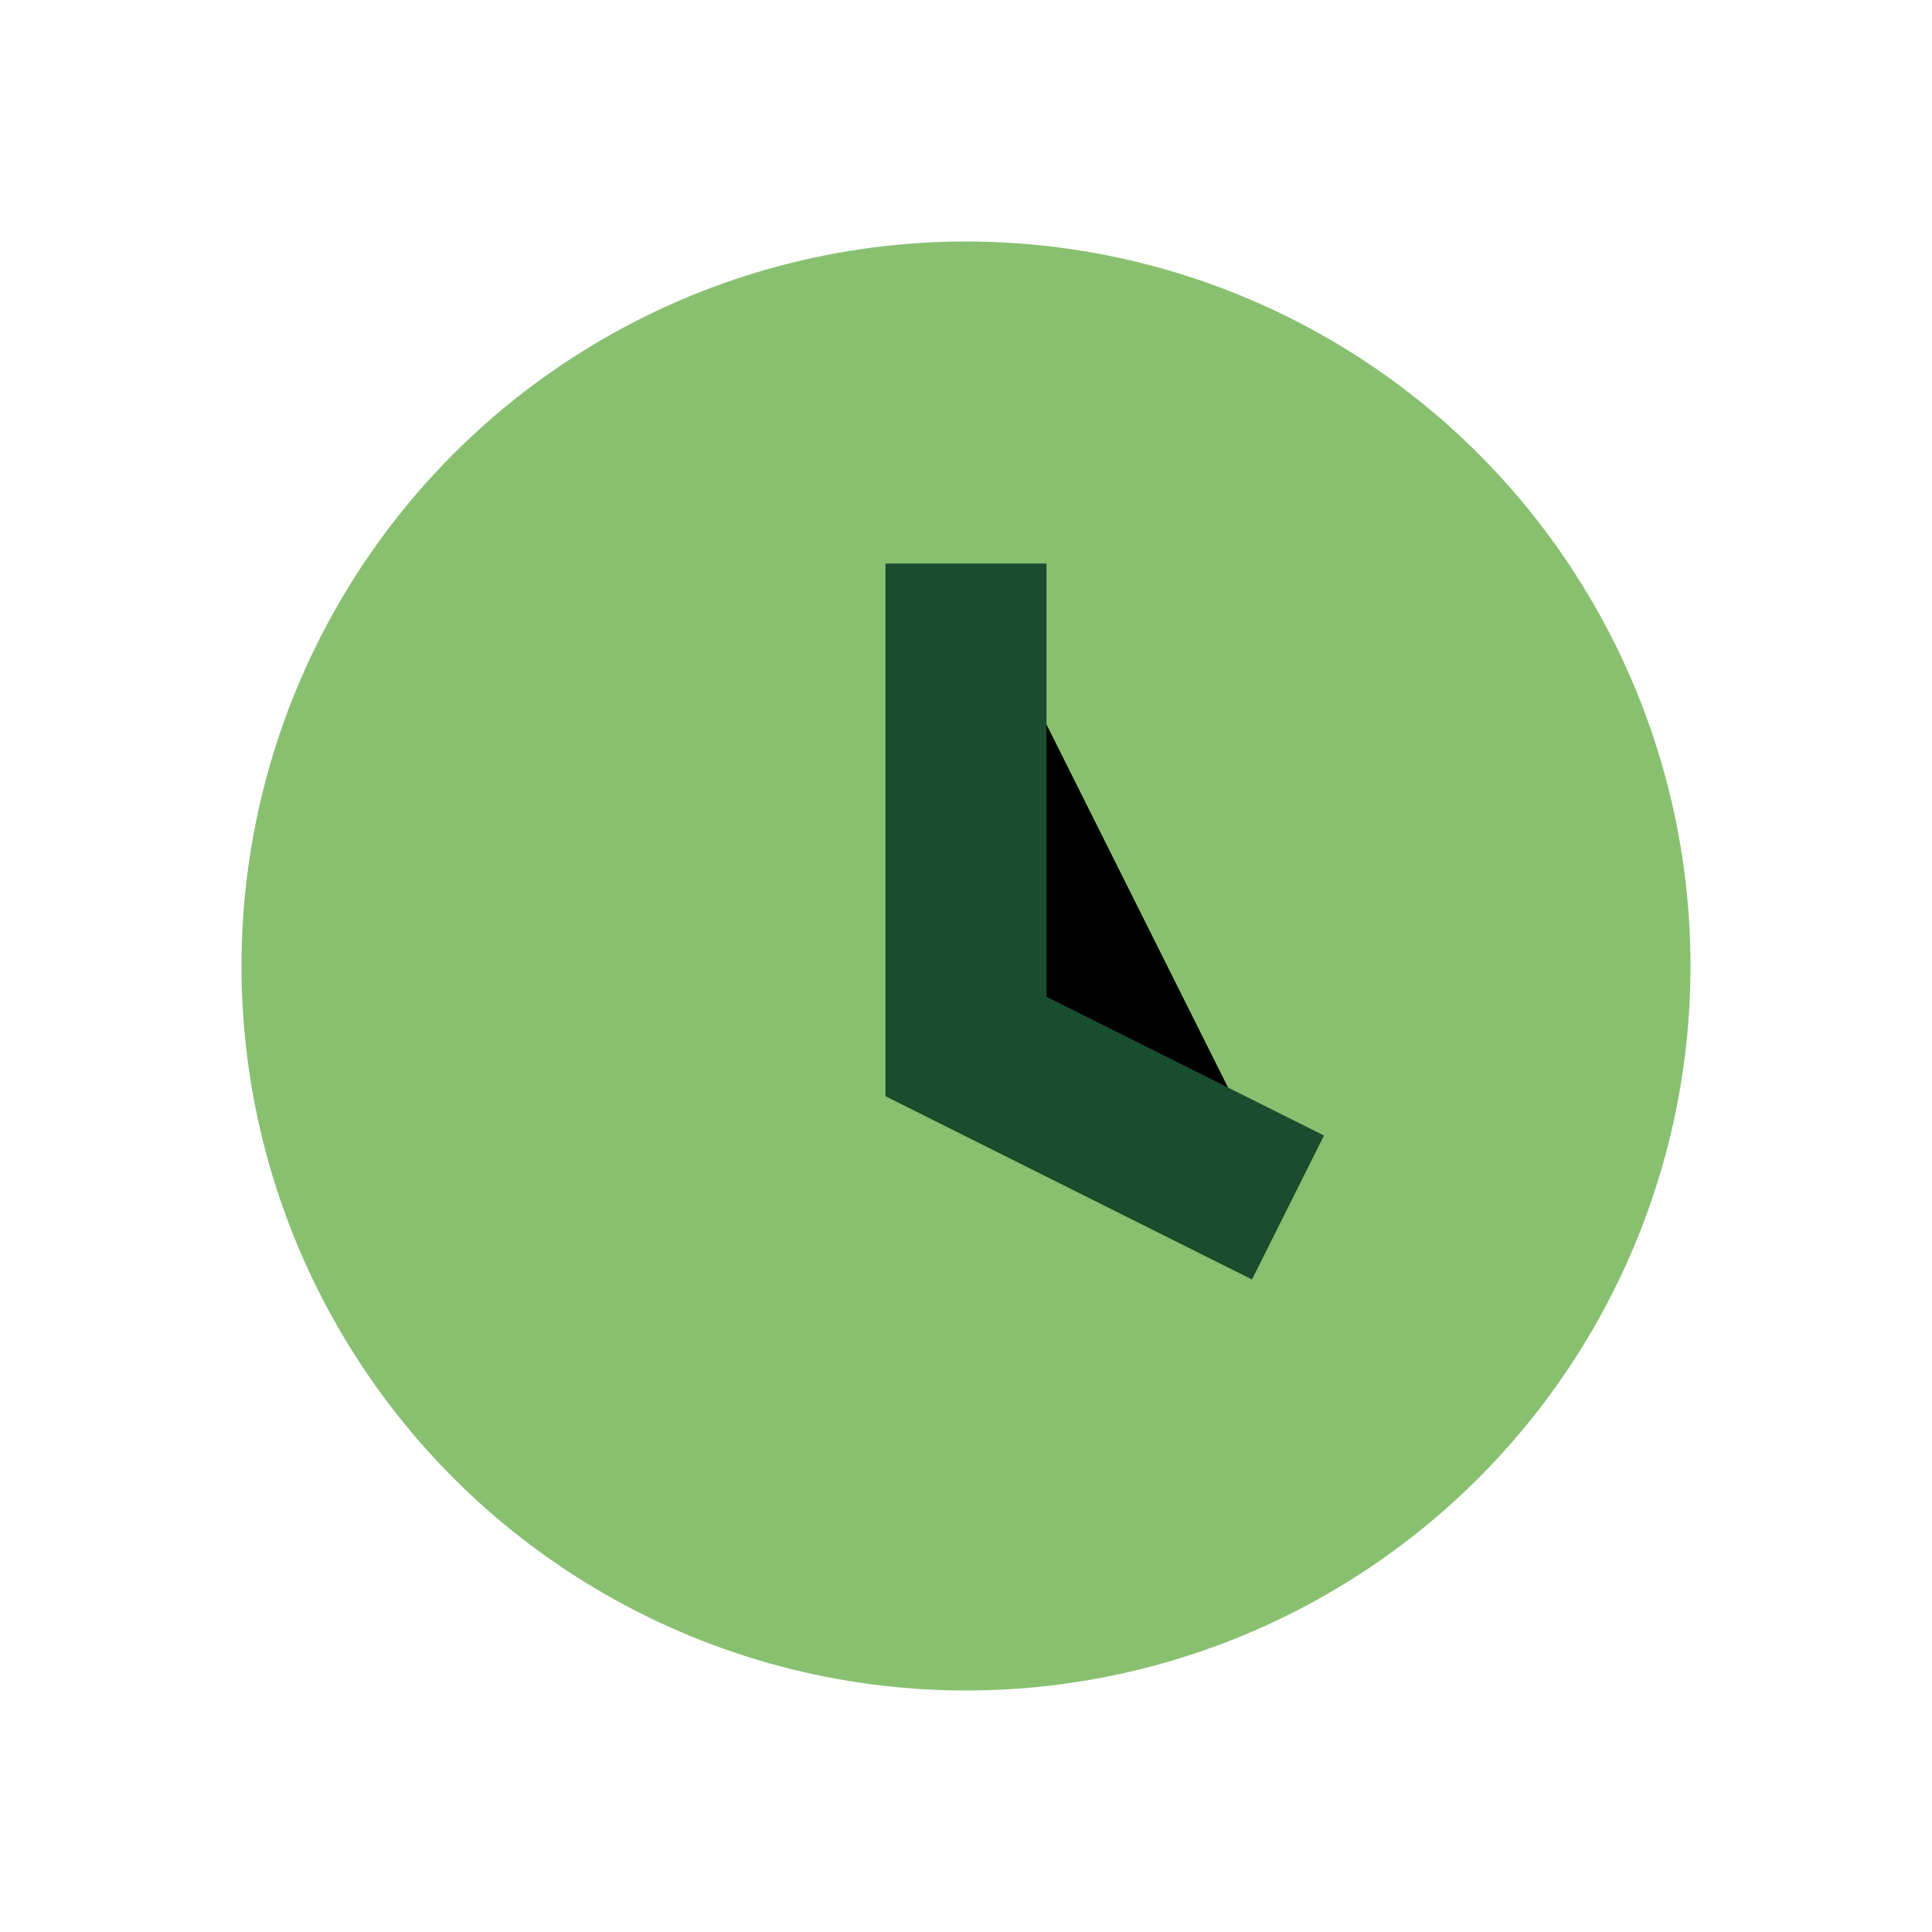
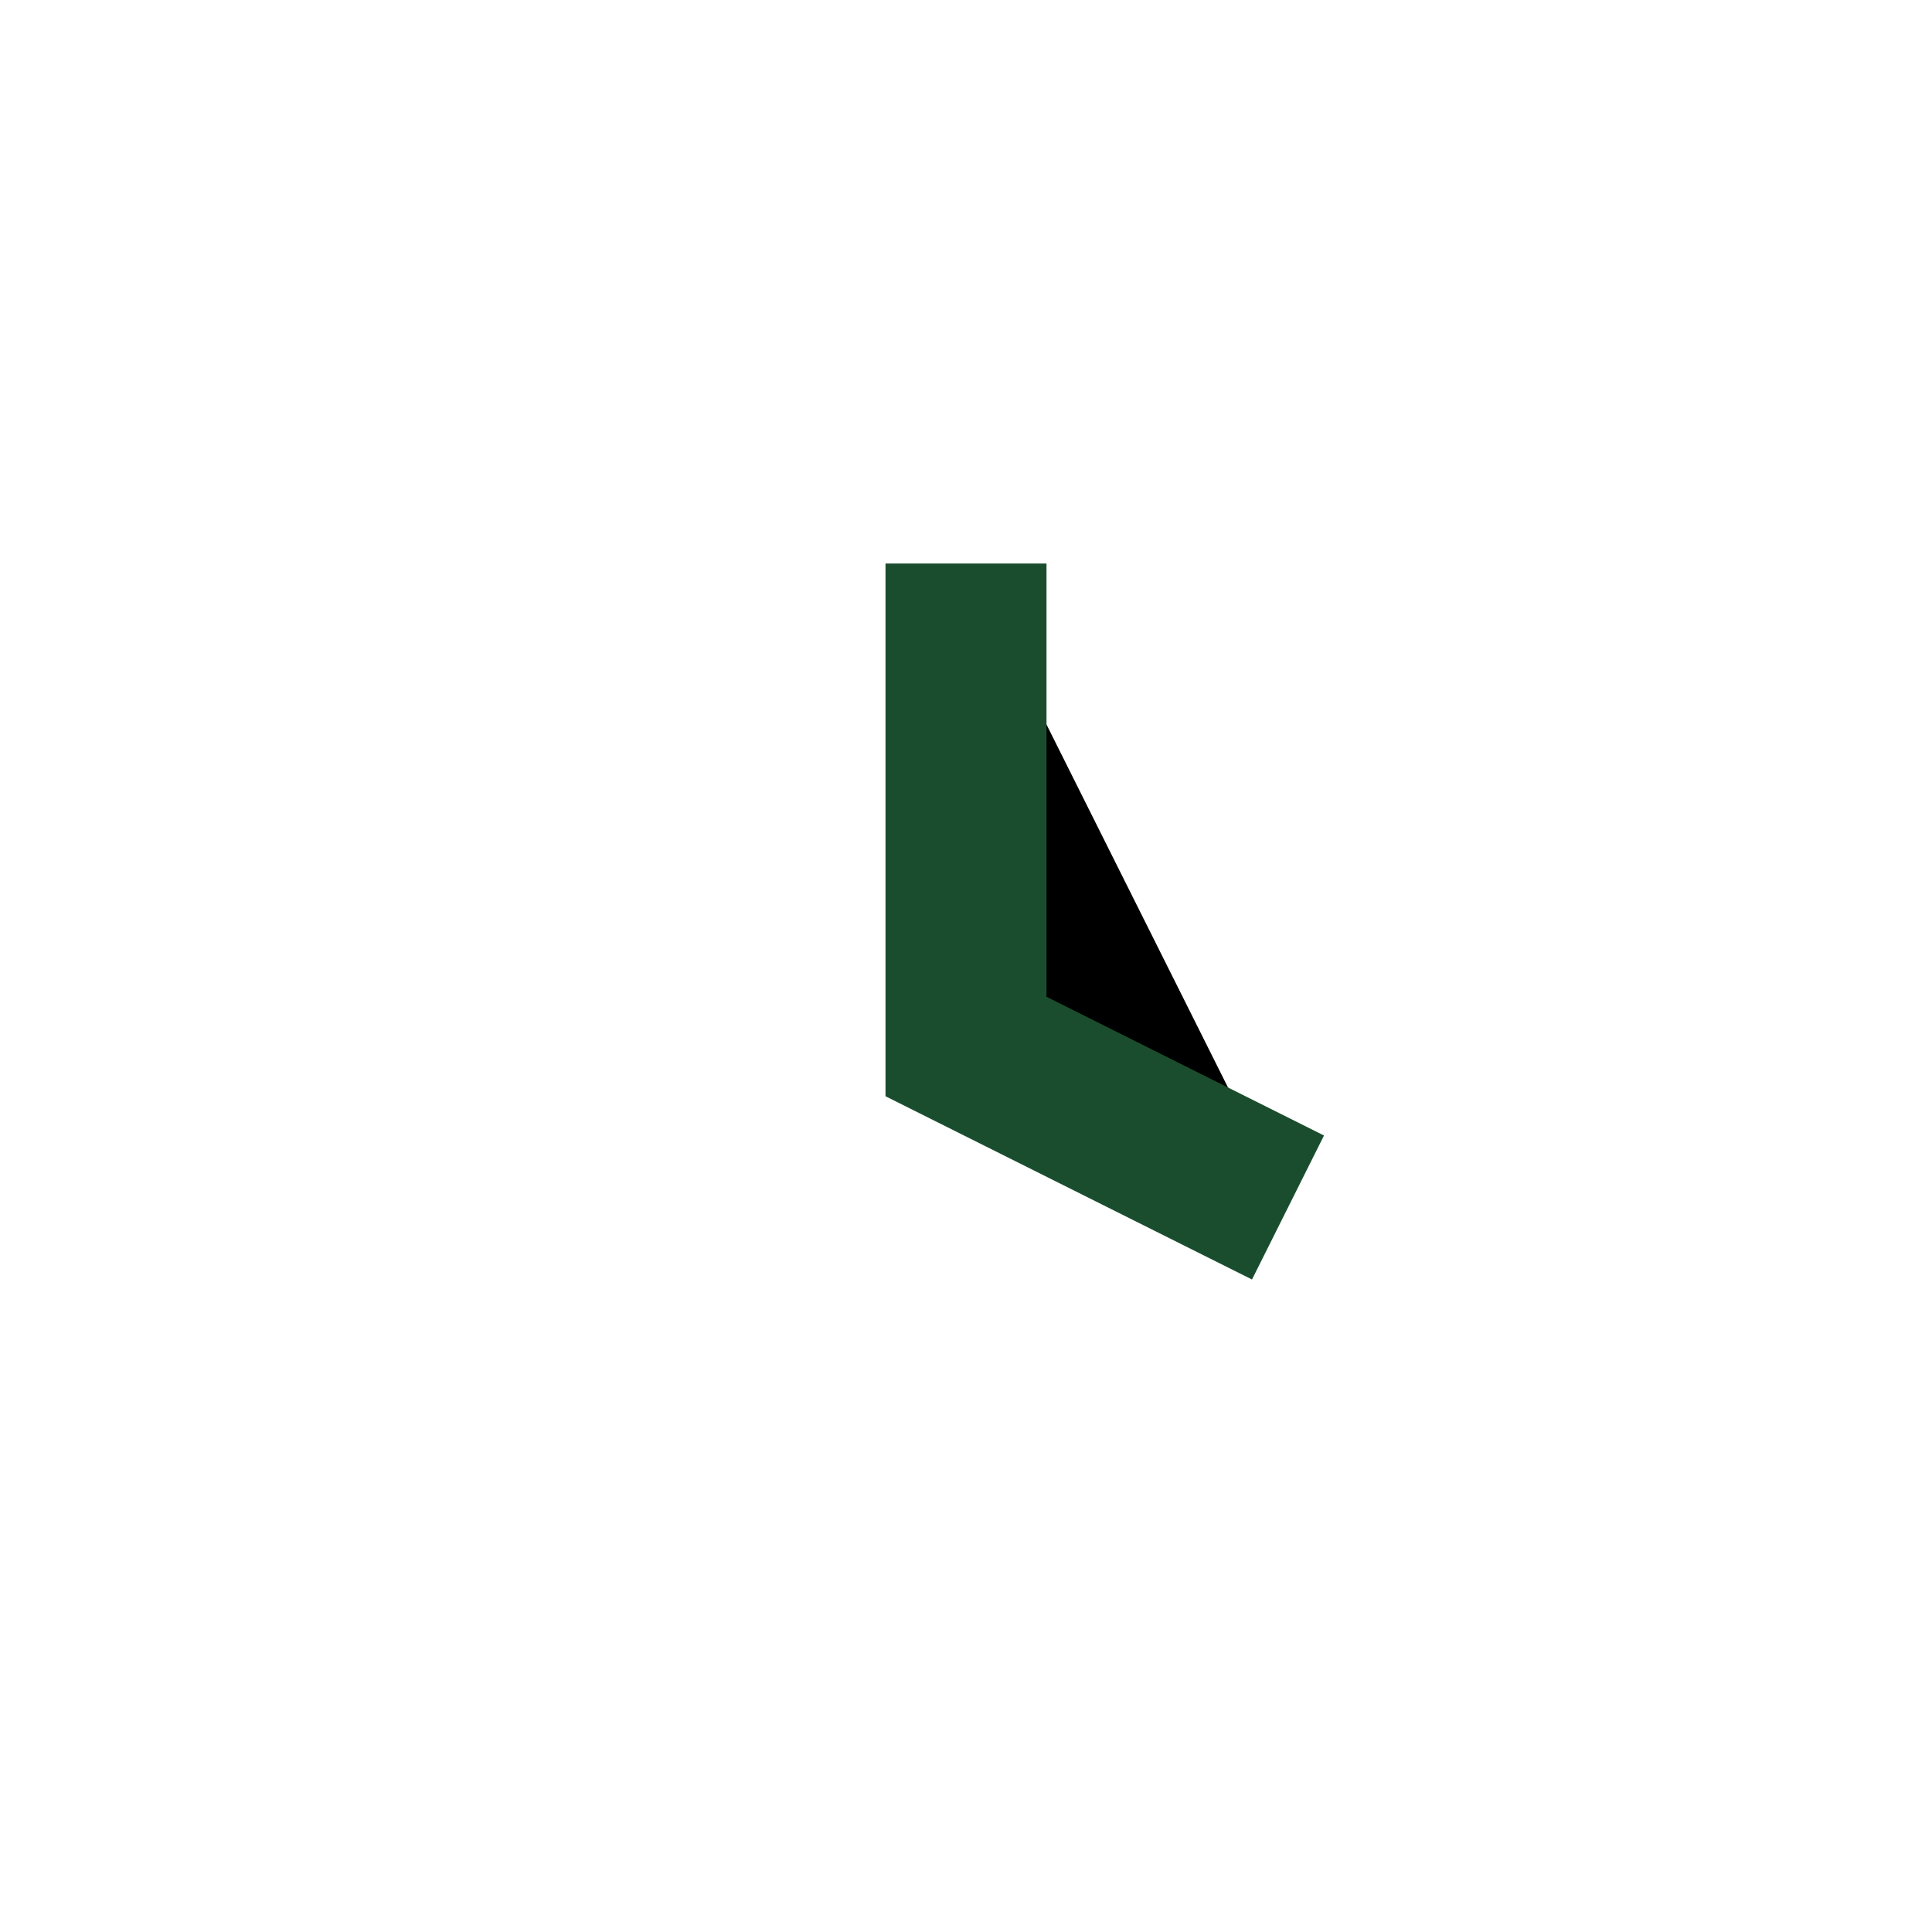
<svg xmlns="http://www.w3.org/2000/svg" width="24" height="24" viewBox="0 0 24 24">
-   <circle cx="12" cy="12" r="9" fill="#88C070" />
  <path d="M12 7v6l4 2" stroke="#1A4D2E" stroke-width="2" />
</svg>